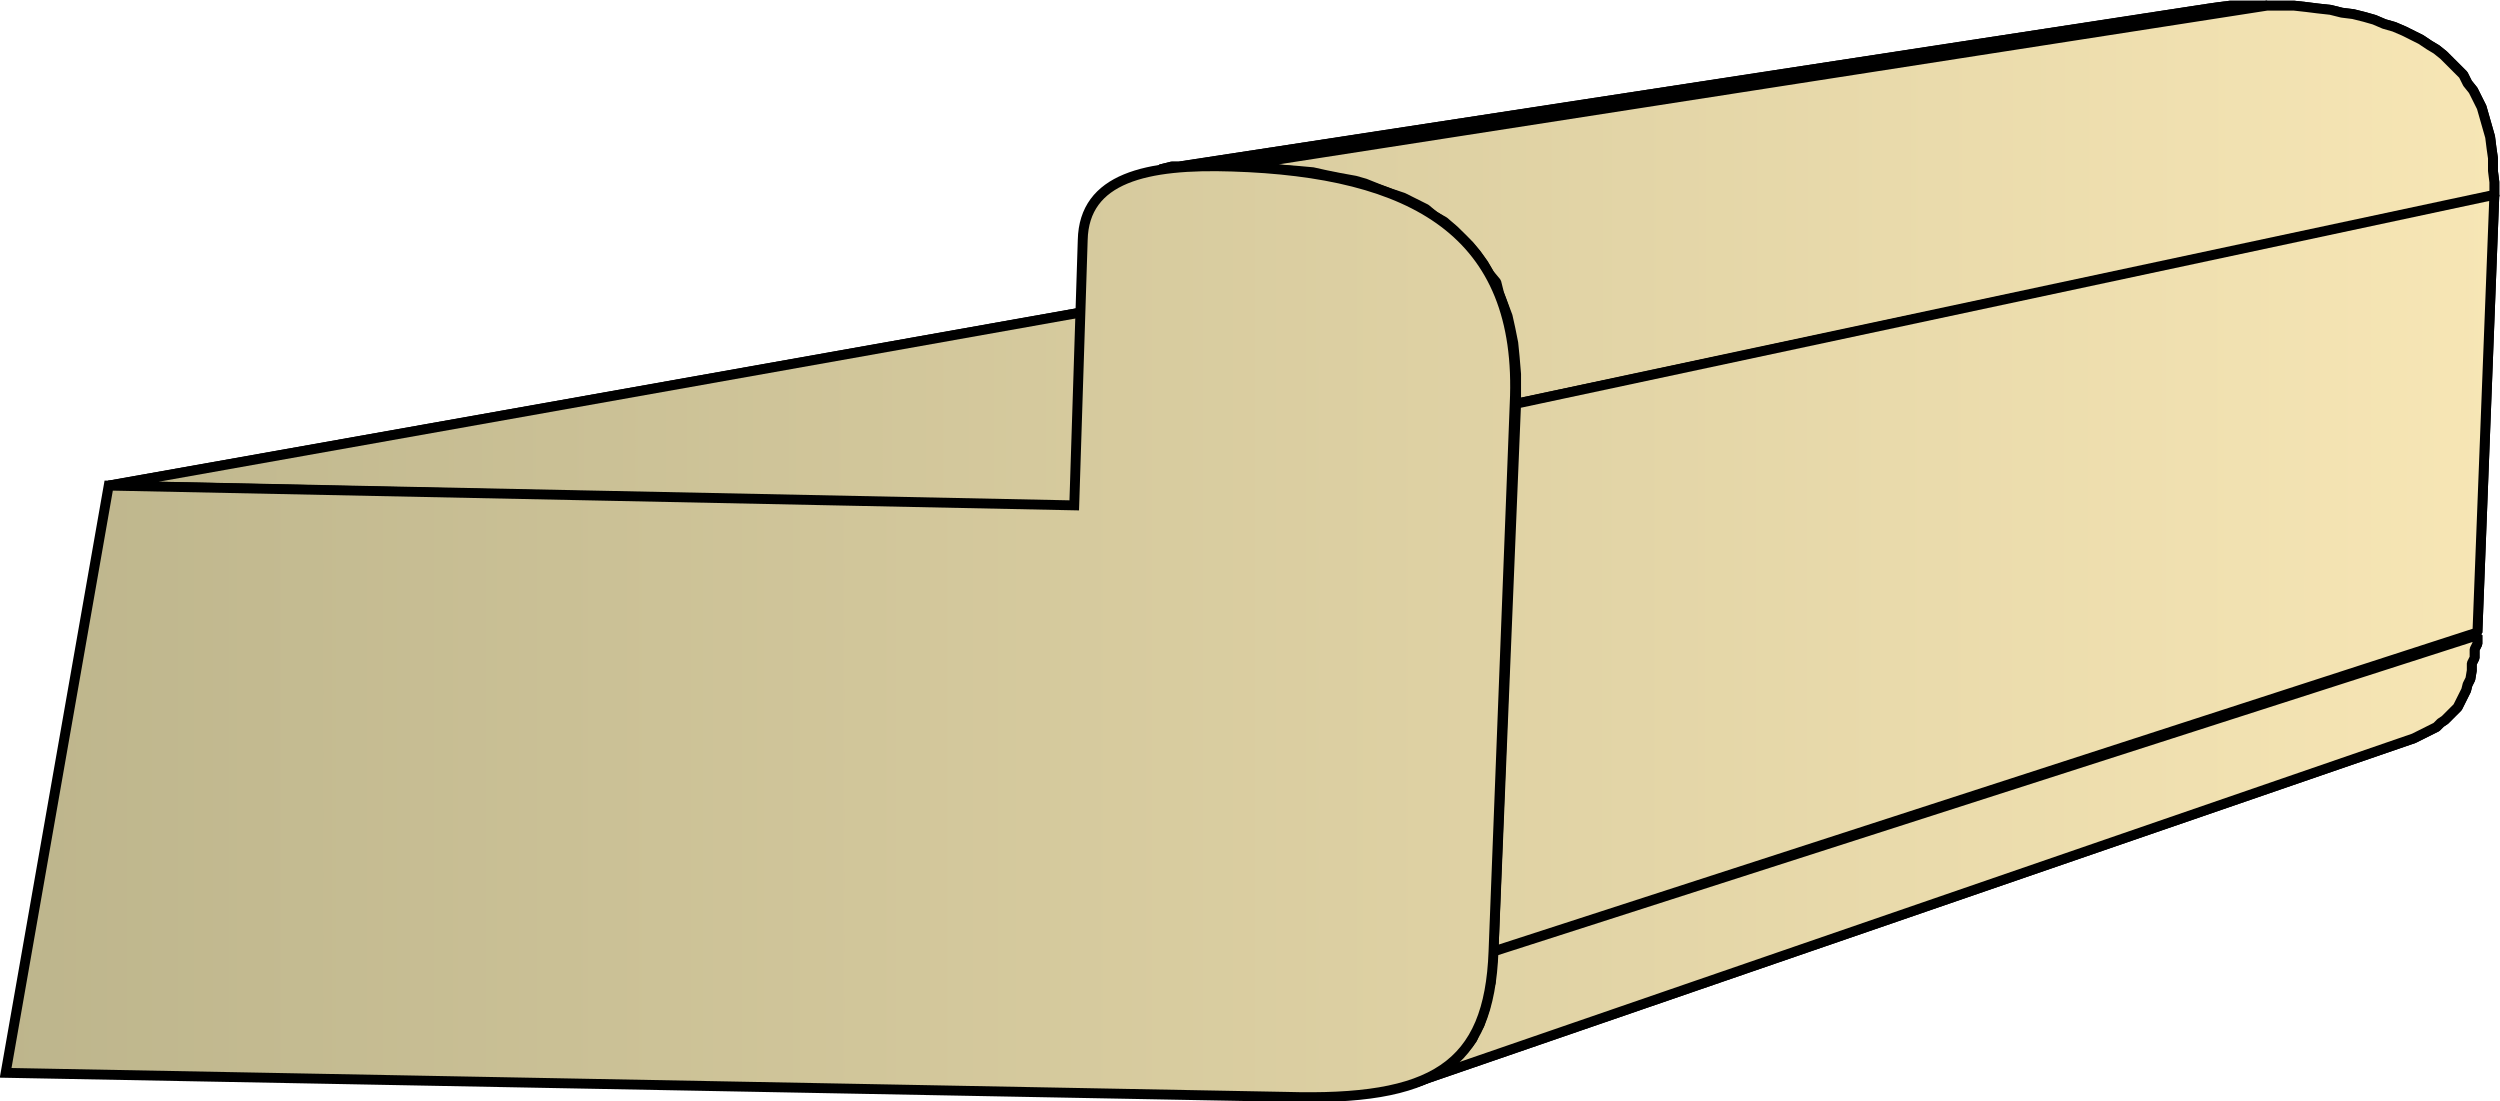
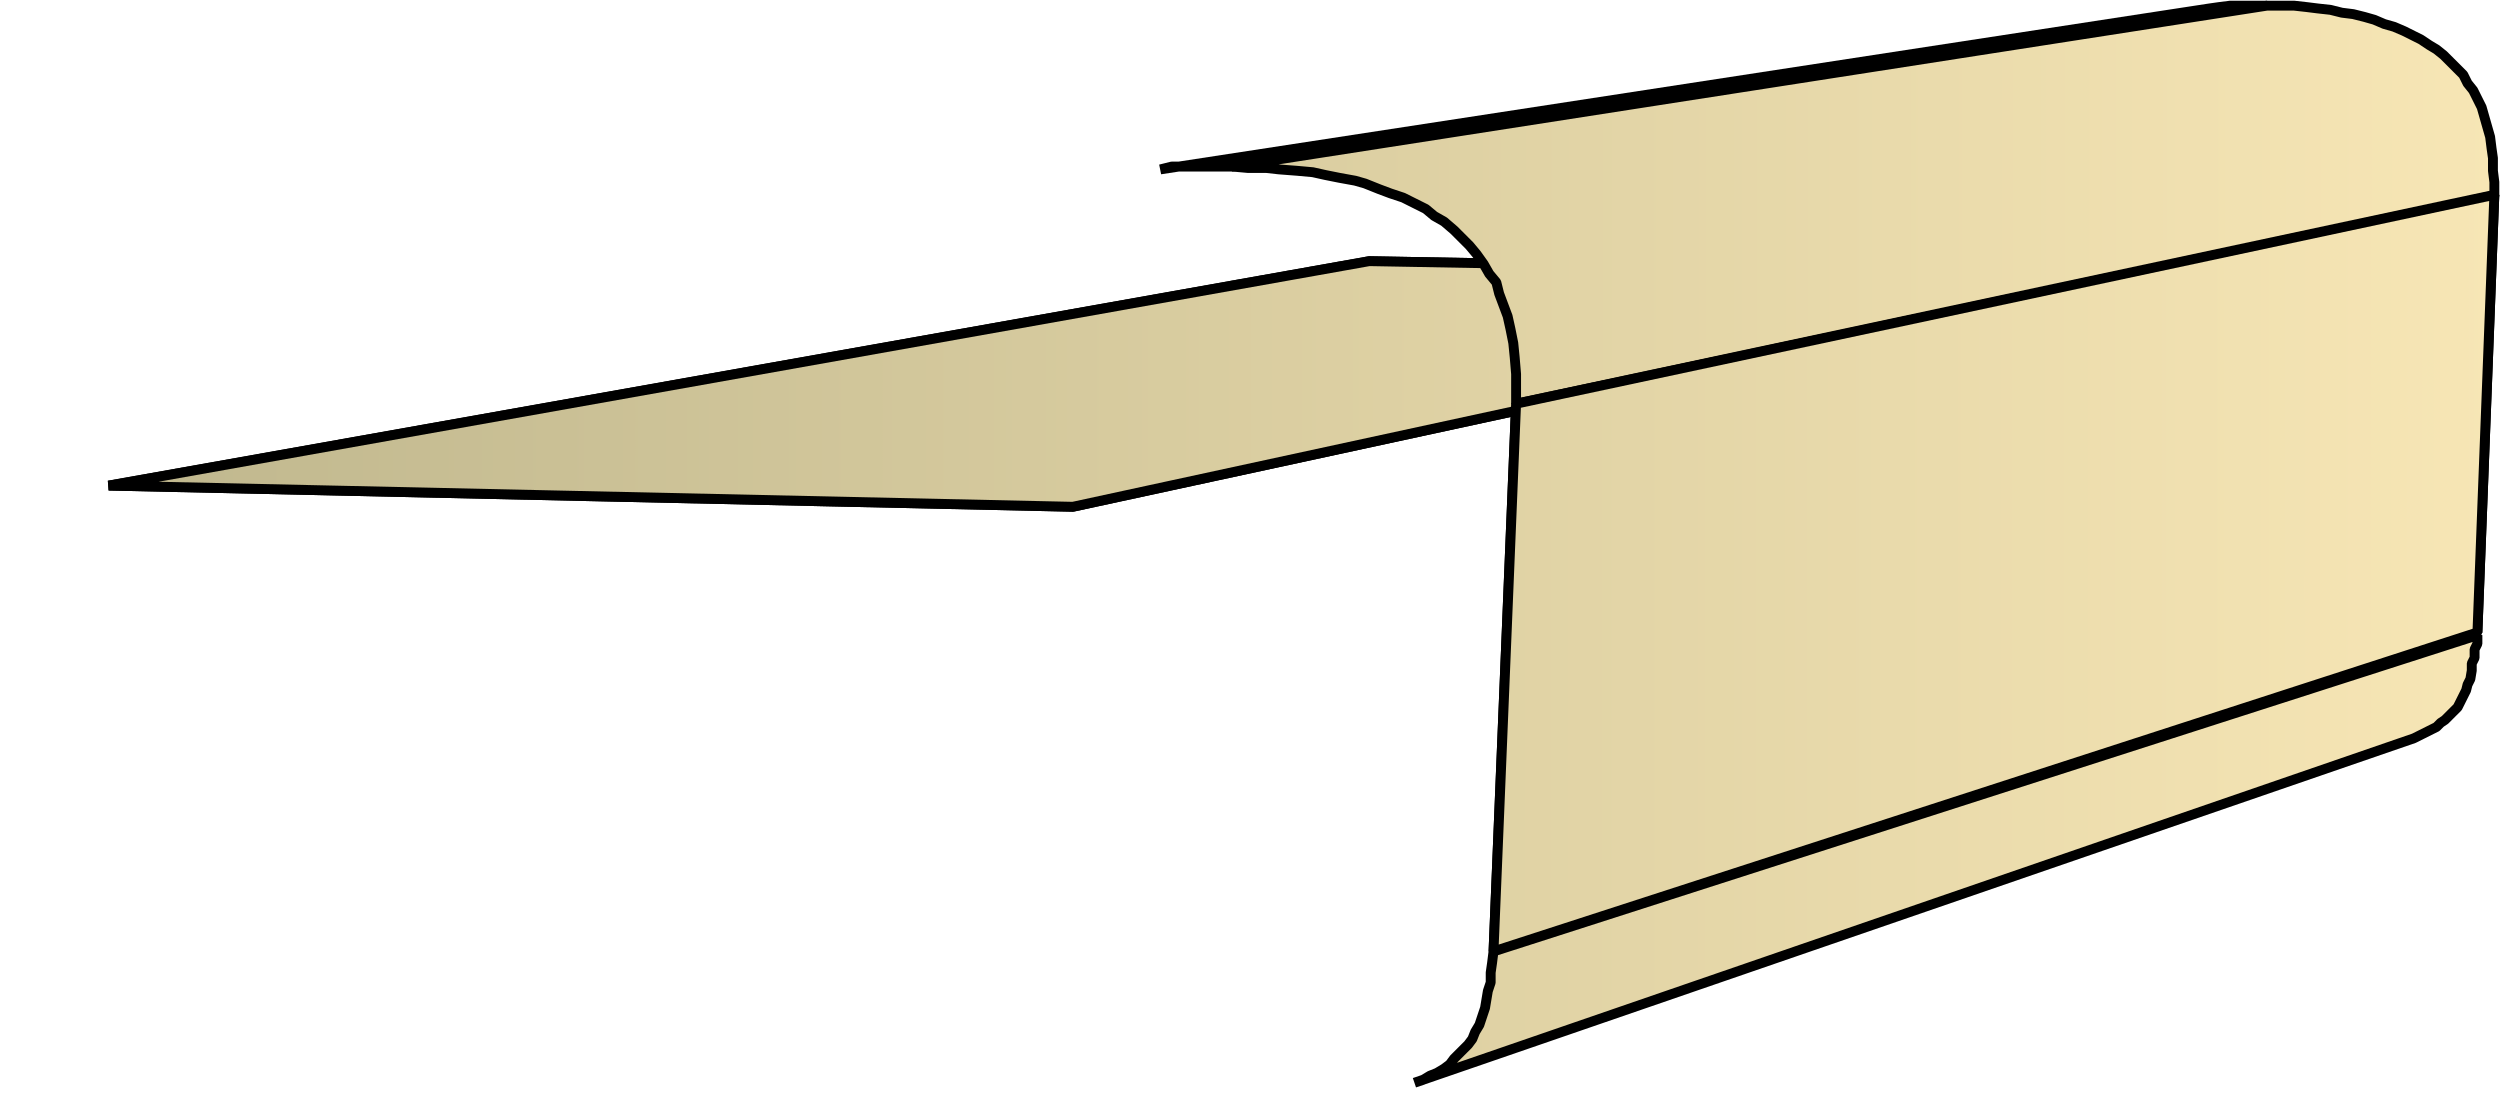
<svg xmlns="http://www.w3.org/2000/svg" xmlns:xlink="http://www.w3.org/1999/xlink" xml:space="preserve" style="shape-rendering:geometricPrecision;text-rendering:geometricPrecision;image-rendering:optimizeQuality;fill-rule:evenodd;clip-rule:evenodd" viewBox="0 0 1.771 0.78">
  <defs>
    <linearGradient id="id0" x1=".004" x2="1.767" y1=".39" y2=".39" gradientUnits="userSpaceOnUse">
      <stop offset="0" style="stop-color:#bdb58c" />
      <stop offset="1" style="stop-color:#f7e6b5" />
    </linearGradient>
    <linearGradient xlink:href="#id0" id="id1" x1=".004" x2="1.767" y1=".39" y2=".39" gradientUnits="userSpaceOnUse" />
    <style>.str0{stroke:#000;stroke-width:.007;stroke-linejoin:bevel}.fil0{fill:url(#id0)}</style>
  </defs>
  <g id="Layer_x0020_1">
    <g id="_309711840">
      <path id="_309687576" d="M.077.344.97.185l.547.01L.76.359z" class="fil0 str0" />
-       <path id="_309699072" d="m.822.12.743-.114.007-.001.008-.001h.026L.873.118H.83z" class="fil0 str0" />
-       <path id="_309701784" d="m.873.118.733-.114h.019l.009.001.008.001.009.001.008.002.008.001.008.002.007.002.007.003.007.002.007.003.006.003.006.003.006.004.005.003.005.004.005.005.004.004.005.005.003.006.004.005.003.006.003.006.002.007.002.007.002.007.001.008.001.007v.009l.001.008v.01l-.693.147V.265L1.073.253l-.001-.01-.002-.01-.002-.009-.003-.008-.003-.008L1.06.2 1.055.194 1.051.187 1.046.18 1.041.174 1.035.168 1.03.163 1.023.157 1.016.153 1.01.148 1.002.144.994.14.985.137.977.134.967.13.96.128.949.126.939.124.93.122.919.121.906.12.897.119H.884z" class="fil0 str0" />
      <path id="_309686832" d="m1.074.286.693-.148-.012.31-.697.226z" class="fil0 str0" />
-       <path id="_309701544" d="M1.058.674 1.755.45v.006L1.753.46v.006L1.751.47v.005L1.75.481l-.002.004-.001.004-.002.004-.002.004-.002.004-.003.003-.003.003-.003.003-.003.002-.003.003-.004.002-.004.002-.004.002-.004.002-.708.244.006-.002.005-.003.005-.002.005-.003.004-.003L1.03.75l.003-.003.004-.004L1.04.74l.003-.004.002-.005.003-.005L1.05.72l.002-.006.001-.006.001-.006.002-.006V.689l.001-.007z" class="fil0 str0" />
      <path d="M.077.344.97.185l.547.01L.76.359zM.822.12l.743-.114.007-.001.008-.001h.026L.873.118H.83z" class="fil0 str0" />
      <path d="m.873.118.733-.114h.019l.009.001.008.001.009.001.008.002.008.001.008.002.007.002.007.003.007.002.007.003.006.003.006.003.006.004.005.003.005.004.005.005.004.004.005.005.003.006.004.005.003.006.003.006.002.007.002.007.002.007.001.008.001.007v.009l.001.008v.01l-.693.147V.265L1.073.253l-.001-.01-.002-.01-.002-.009-.003-.008-.003-.008L1.06.2 1.055.194 1.051.187 1.046.18 1.041.174 1.035.168 1.03.163 1.023.157 1.016.153 1.01.148 1.002.144.994.14.985.137.977.134.967.13.96.128.949.126.939.124.93.122.919.121.906.12.897.119H.884z" class="fil0 str0" />
      <path d="m1.074.286.693-.148-.012.31-.697.226zm-.016.388L1.755.45v.006L1.753.46v.006L1.751.47v.005L1.75.481l-.002.004-.001.004-.002.004-.002.004-.002.004-.003.003-.003.003-.003.003-.003.002-.003.003-.004.002-.004.002-.004.002-.004.002-.708.244.006-.002.005-.003.005-.002.005-.003.004-.003L1.03.75l.003-.003.004-.004L1.04.74l.003-.004.002-.005.003-.005L1.05.72l.002-.006.001-.006.001-.006.002-.006V.689l.001-.007z" class="fil0 str0" />
    </g>
-     <path d="m.077.344.684.014L.767.17C.768.126.812.116.873.118c.127.004.206.046.2.168l-.015.388C1.055.756 1.015.78.911.777L.004.76z" style="stroke:#000;stroke-width:.007;fill:url(#id1);fill-rule:nonzero" />
  </g>
</svg>